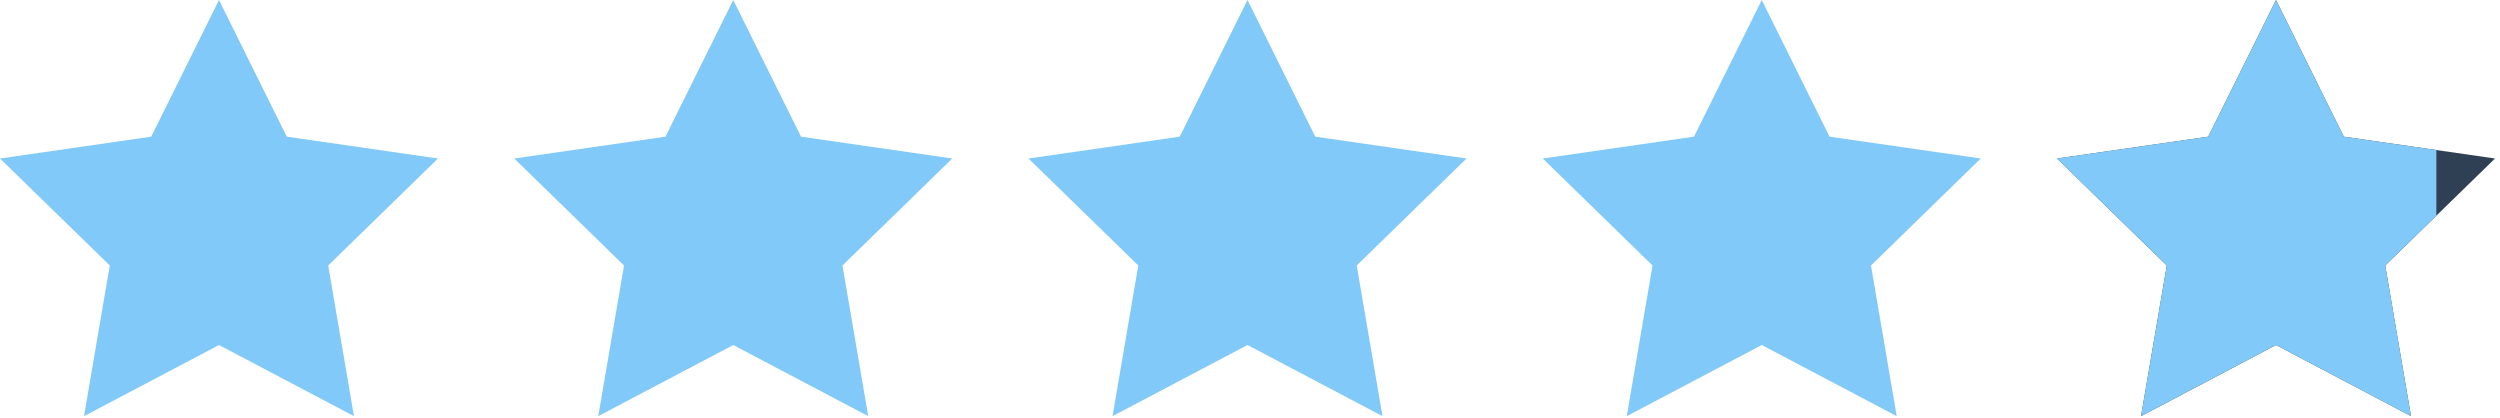
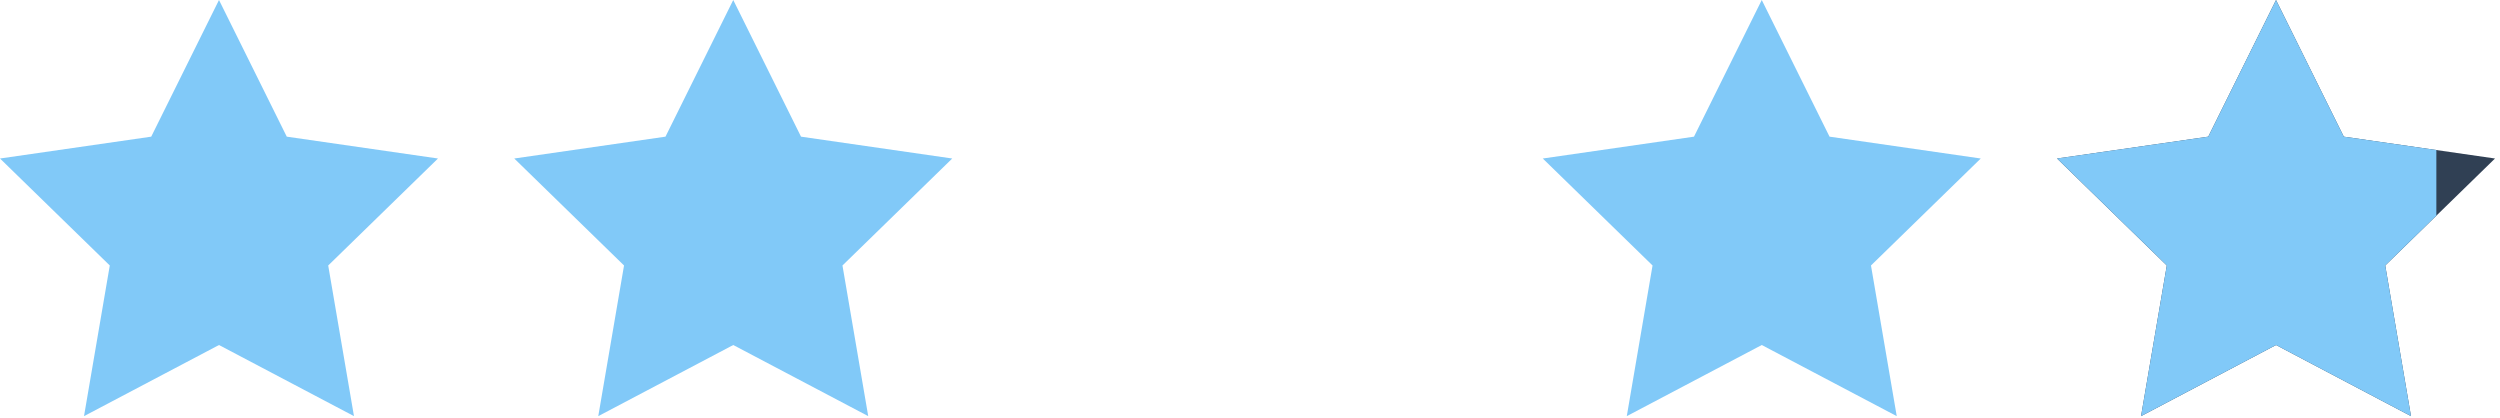
<svg xmlns="http://www.w3.org/2000/svg" width="491" height="82" viewBox="0 0 491 82" fill="none">
  <path d="M0 31.13L21.56 52.14L16.5 81.73L43.01 67.76L69.52 81.73L64.46 52.14L86.02 31.13L56.32 26.84L43.01 0L29.7 26.84L0 31.13Z" fill="#81C9F8" />
  <path d="M101 31.13L122.56 52.14L117.5 81.73L144.01 67.76L170.52 81.73L165.46 52.14L187.02 31.13L157.32 26.84L144.01 0L130.7 26.84L101 31.13Z" fill="#81C9F8" />
-   <path d="M202 31.13L223.56 52.14L218.5 81.73L245.01 67.76L271.52 81.73L266.46 52.14L288.02 31.13L258.32 26.84L245.01 0L231.7 26.84L202 31.13Z" fill="#81C9F8" />
  <path d="M303 31.13L324.56 52.14L319.5 81.73L346.01 67.76L372.52 81.73L367.46 52.14L389.02 31.13L359.32 26.84L346.01 0L332.7 26.84L303 31.13Z" fill="#81C9F8" />
  <path d="M404 31.13L425.56 52.14L420.5 81.73L447.01 67.76L473.52 81.73L468.46 52.14L490.02 31.13L460.32 26.84L447.01 0L433.7 26.84L404 31.13Z" fill="#304054" />
  <path d="M404 31.13L425.56 52.14L420.5 81.73L447.01 67.76L473.52 81.73L468.46 52.14L478.5 42.348V34.5V29.469L460.32 26.84L447.01 0L433.7 26.84L404 31.13Z" fill="#81C9F8" />
</svg>